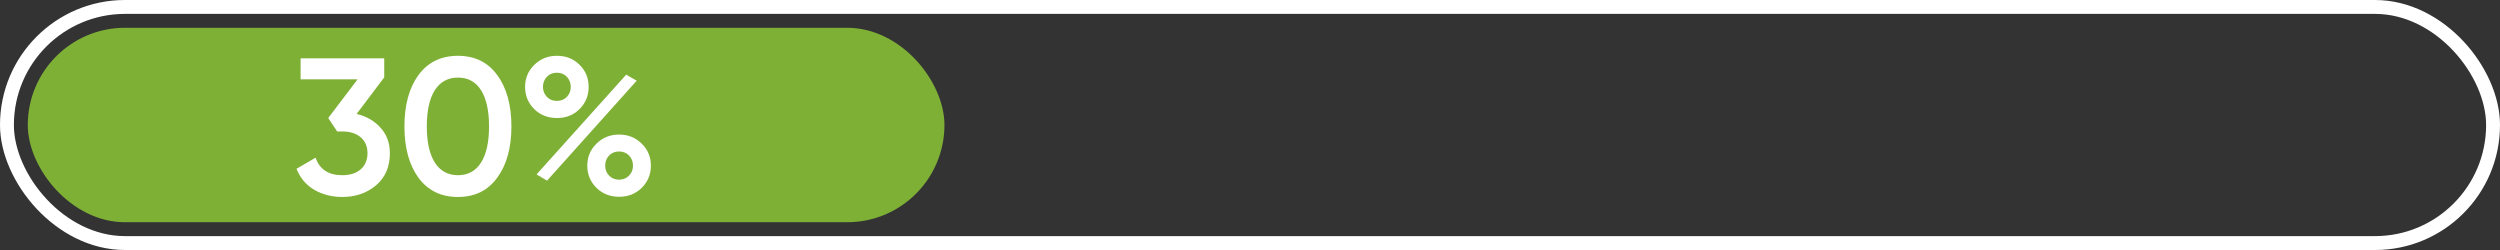
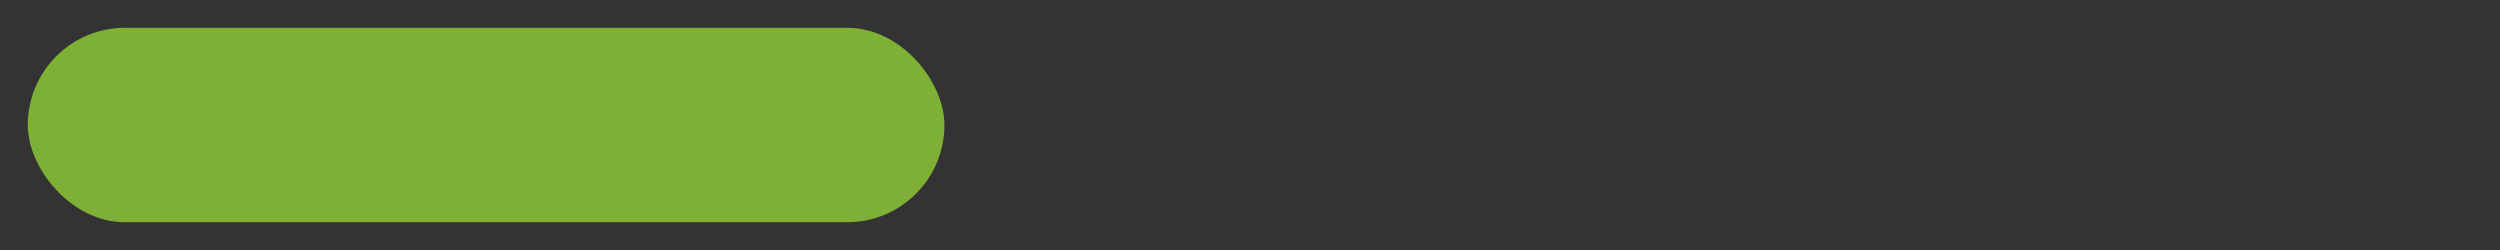
<svg xmlns="http://www.w3.org/2000/svg" width="180" height="18" viewBox="0 0 180 18" fill="none">
  <rect x="0" y="0" width="180" height="18" fill="#333333" stroke="none" />
-   <rect x="0.5" y="0.5" width="179" height="17" rx="8.5" stroke="white" />
  <rect x="2" y="2" width="66" height="14" rx="7" fill="#7FB036" />
-   <path d="M25.676 8.204C26.385 8.372 26.959 8.703 27.398 9.198C27.846 9.683 28.07 10.295 28.07 11.032C28.07 12.012 27.739 12.782 27.076 13.342C26.413 13.902 25.601 14.182 24.64 14.182C23.893 14.182 23.221 14.009 22.624 13.664C22.036 13.319 21.611 12.815 21.35 12.152L22.722 11.354C23.011 12.194 23.651 12.614 24.64 12.614C25.2 12.614 25.643 12.474 25.97 12.194C26.297 11.905 26.46 11.517 26.46 11.032C26.46 10.547 26.297 10.164 25.97 9.884C25.643 9.604 25.2 9.464 24.64 9.464H24.276L23.632 8.498L25.746 5.712H21.644V4.2H27.664V5.572L25.676 8.204ZM35.798 12.796C35.127 13.72 34.184 14.182 32.971 14.182C31.757 14.182 30.81 13.72 30.128 12.796C29.456 11.872 29.12 10.64 29.12 9.1C29.12 7.56 29.456 6.328 30.128 5.404C30.81 4.48 31.757 4.018 32.971 4.018C34.184 4.018 35.127 4.48 35.798 5.404C36.48 6.328 36.821 7.56 36.821 9.1C36.821 10.64 36.48 11.872 35.798 12.796ZM32.971 12.614C33.699 12.614 34.254 12.311 34.636 11.704C35.019 11.097 35.211 10.229 35.211 9.1C35.211 7.971 35.019 7.103 34.636 6.496C34.254 5.889 33.699 5.586 32.971 5.586C32.252 5.586 31.697 5.889 31.305 6.496C30.922 7.103 30.73 7.971 30.73 9.1C30.73 10.229 30.922 11.097 31.305 11.704C31.697 12.311 32.252 12.614 32.971 12.614ZM41.725 7.854C41.296 8.283 40.755 8.498 40.102 8.498C39.448 8.498 38.902 8.283 38.464 7.854C38.025 7.415 37.806 6.883 37.806 6.258C37.806 5.633 38.025 5.105 38.464 4.676C38.902 4.237 39.448 4.018 40.102 4.018C40.755 4.018 41.296 4.233 41.725 4.662C42.164 5.091 42.383 5.623 42.383 6.258C42.383 6.883 42.164 7.415 41.725 7.854ZM40.087 7.266C40.386 7.266 40.629 7.168 40.816 6.972C41.002 6.776 41.096 6.538 41.096 6.258C41.096 5.969 41.002 5.726 40.816 5.53C40.629 5.334 40.386 5.236 40.087 5.236C39.798 5.236 39.56 5.334 39.373 5.53C39.187 5.726 39.093 5.969 39.093 6.258C39.093 6.538 39.187 6.776 39.373 6.972C39.56 7.168 39.798 7.266 40.087 7.266ZM38.632 12.558L45.086 5.376L45.842 5.81L39.388 13.006L38.632 12.558ZM44.581 14.168C43.928 14.168 43.382 13.953 42.944 13.524C42.505 13.085 42.285 12.553 42.285 11.928C42.285 11.303 42.505 10.775 42.944 10.346C43.382 9.907 43.928 9.688 44.581 9.688C45.225 9.688 45.767 9.907 46.206 10.346C46.644 10.775 46.864 11.303 46.864 11.928C46.864 12.553 46.644 13.085 46.206 13.524C45.767 13.953 45.225 14.168 44.581 14.168ZM44.568 12.936C44.866 12.936 45.109 12.838 45.295 12.642C45.482 12.446 45.575 12.208 45.575 11.928C45.575 11.639 45.482 11.396 45.295 11.2C45.109 11.004 44.866 10.906 44.568 10.906C44.278 10.906 44.04 11.004 43.853 11.2C43.667 11.396 43.574 11.639 43.574 11.928C43.574 12.208 43.667 12.446 43.853 12.642C44.04 12.838 44.278 12.936 44.568 12.936Z" fill="white" />
</svg>